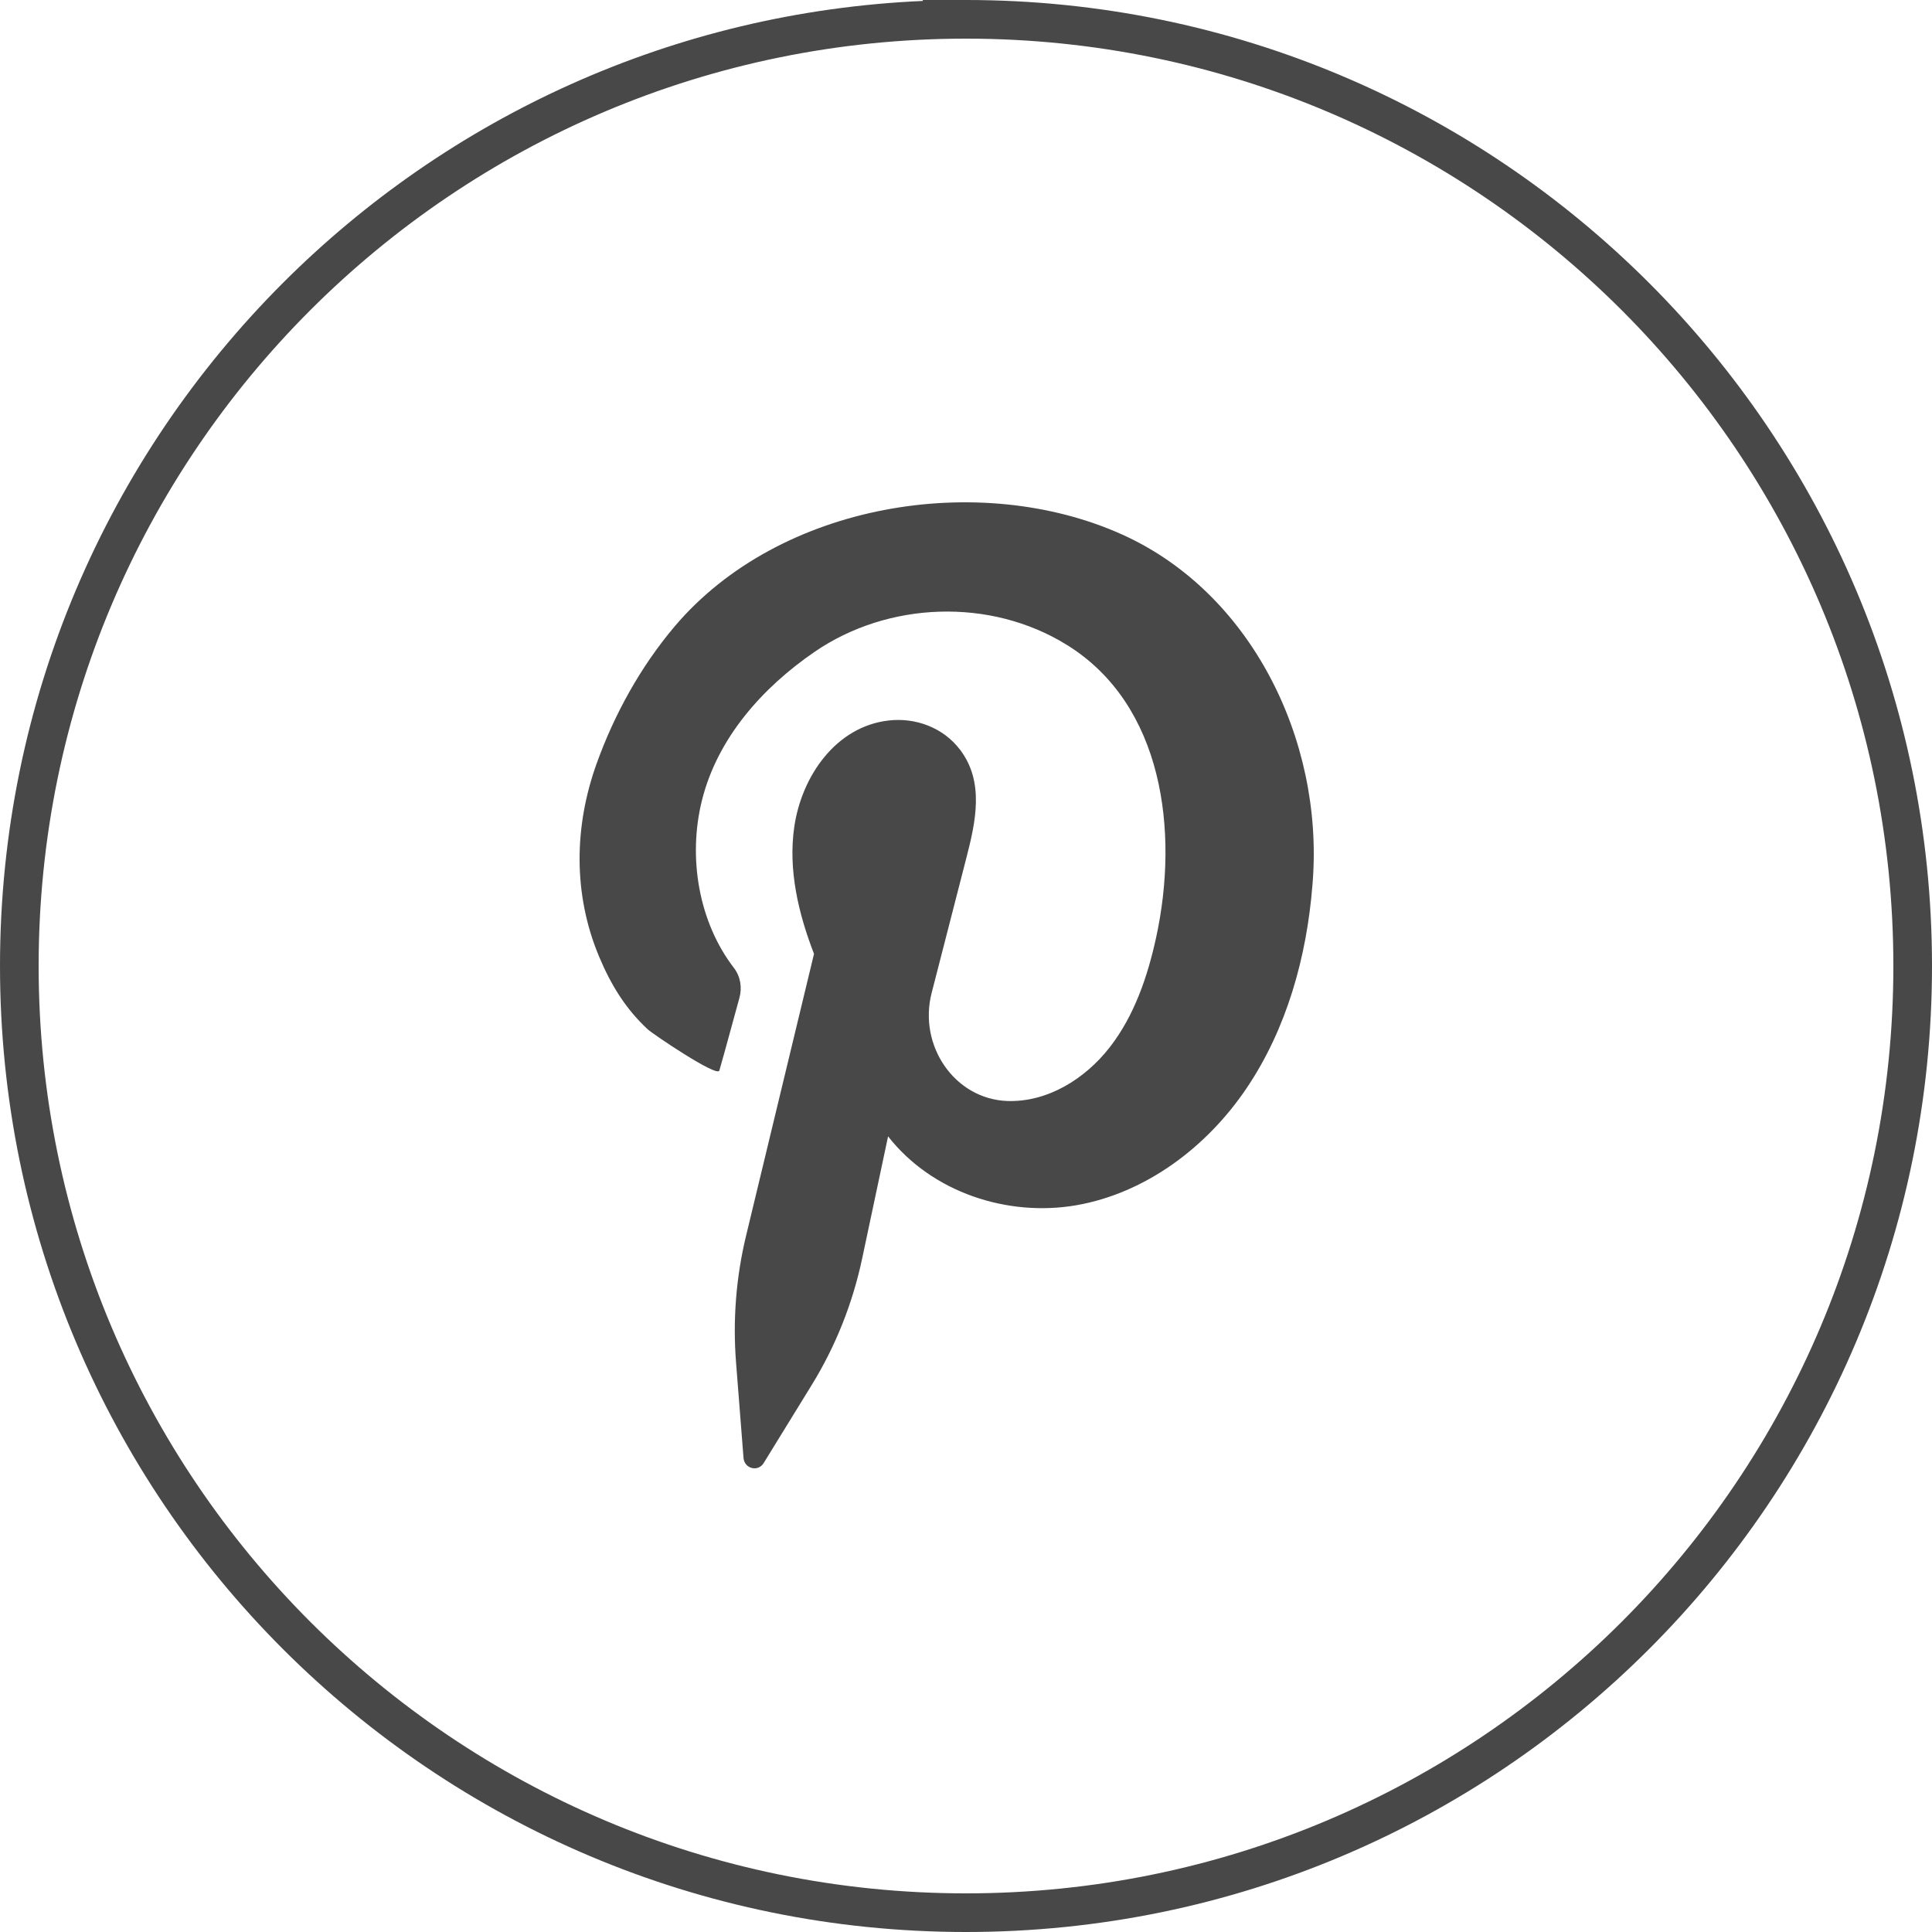
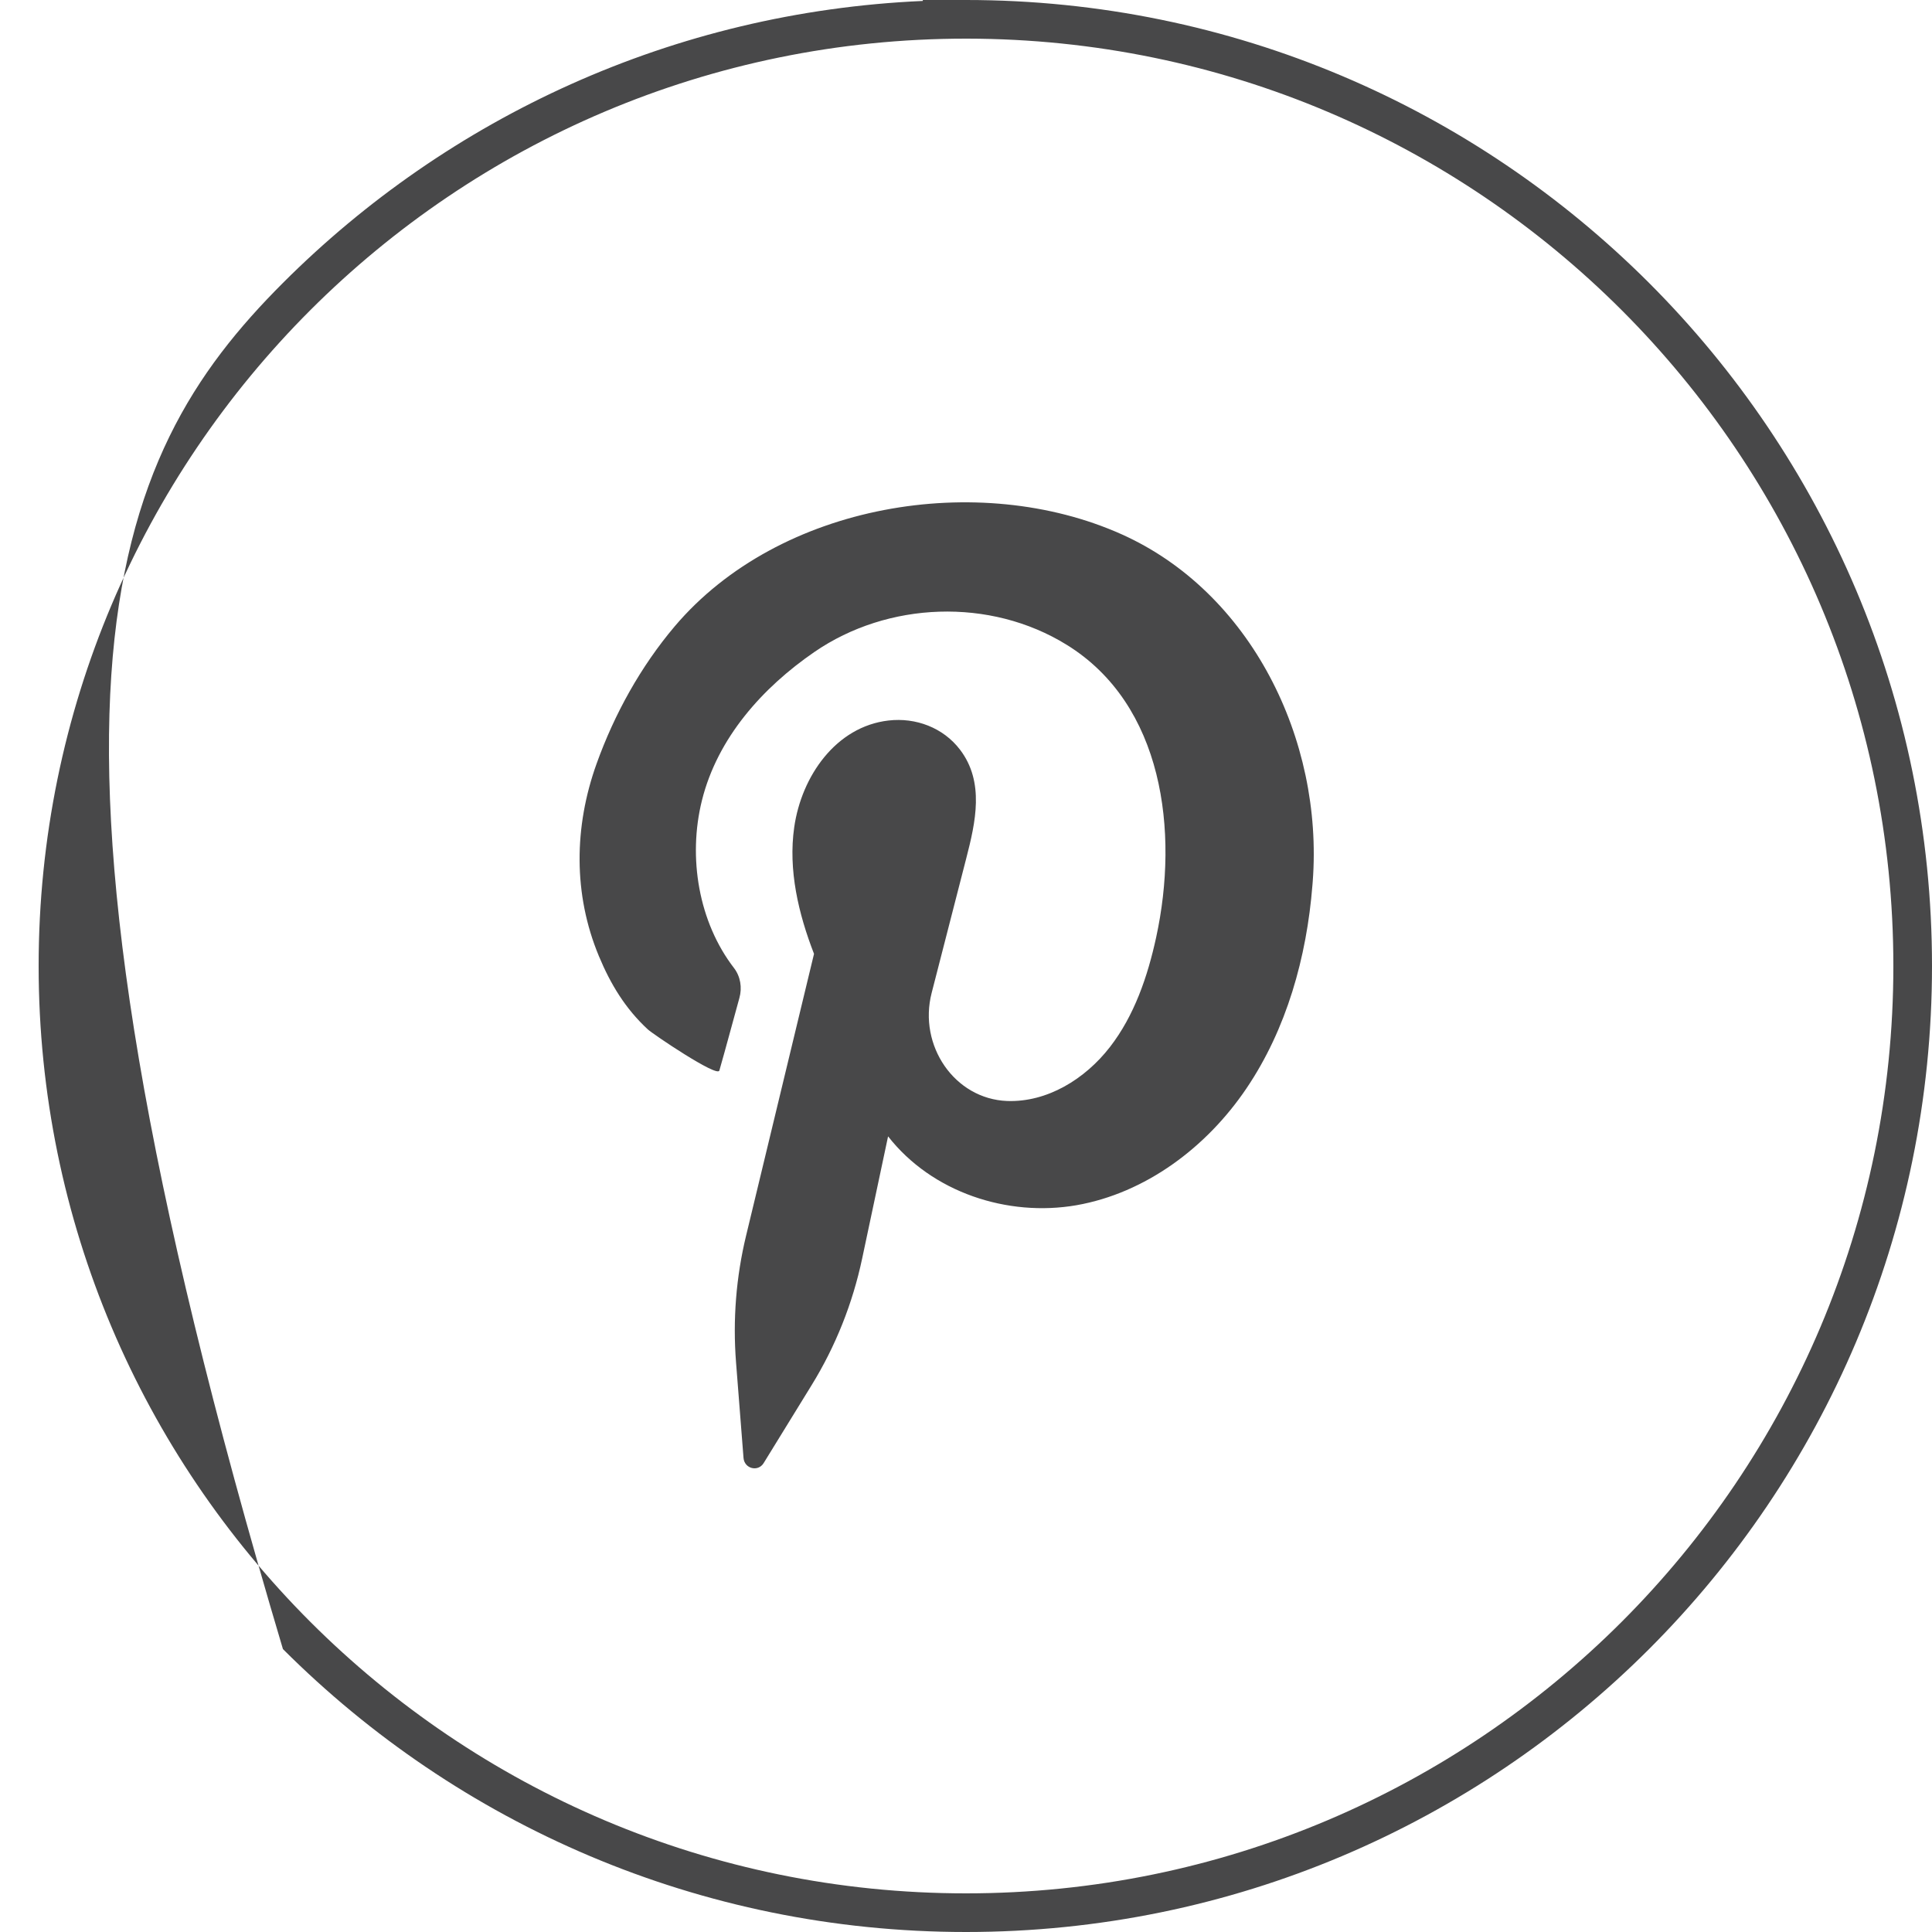
<svg xmlns="http://www.w3.org/2000/svg" width="45px" height="45px" viewBox="0 0 45 45" version="1.1">
  <title>644BC121-CD31-44E2-9CDF-83AFA5DD94CF</title>
  <g id="1440" stroke="none" stroke-width="1" fill="none" fill-rule="evenodd">
    <g id="1.0-PDP-No-Variation" transform="translate(-864, -3682)" fill="#484849">
      <g id="1440-Footer" transform="translate(-1, 3213)">
        <g id="Social-Icons" transform="translate(721, 469)">
          <g id="Icon/Social/Facebook-Mono-Copy-2" transform="translate(144, 0)">
-             <path d="M22.5,0 C28.713,0 34.338,2.518 38.41,6.59 C42.481,10.662 45,16.287 45,22.5 C45,28.713 42.481,34.338 38.41,38.41 C34.338,42.482 28.713,45 22.5,45 C16.287,45 10.662,42.482 6.59,38.41 C2.519,34.338 0,28.713 0,22.5 C0,16.287 2.519,10.662 6.59,6.59 C10.441,2.739 15.681,0.278 21.494,0.022 L21.494,0 L22.5,0 Z M22.523,0.9 L22.5,0.9 C16.535,0.9 11.135,3.318 7.226,7.226 C3.318,11.135 0.9,16.534 0.9,22.5 C0.9,28.464 3.318,33.865 7.226,37.774 C11.135,41.682 16.535,44.1 22.5,44.1 C28.465,44.1 33.865,41.682 37.774,37.774 C41.682,33.865 44.1,28.464 44.1,22.5 C44.1,16.534 41.682,11.135 37.774,7.226 C33.87,3.323 28.479,0.907 22.523,0.9 Z M15.715,14.589 C18.153,11.712 22.803,10.958 26.121,12.443 C29.127,13.788 30.826,17.216 30.576,20.531 L30.576,20.531 L30.569,20.617 C30.436,22.297 29.965,23.972 29.032,25.351 C28.1,26.731 26.677,27.79 25.073,28.072 C23.47,28.35 21.708,27.776 20.685,26.468 L20.685,26.468 L20.082,29.31 C19.86,30.36 19.461,31.36 18.903,32.265 L18.903,32.265 L17.787,34.078 C17.656,34.291 17.338,34.209 17.318,33.958 L17.318,33.958 L17.144,31.736 C17.066,30.743 17.145,29.745 17.378,28.78 L17.378,28.78 L18.96,22.217 C18.597,21.281 18.356,20.264 18.499,19.267 C18.67,18.075 19.474,16.922 20.696,16.782 C21.327,16.709 21.969,16.946 22.362,17.463 C22.936,18.218 22.723,19.151 22.505,19.996 L22.505,19.996 L21.7,23.127 C21.384,24.353 22.234,25.598 23.458,25.644 C24.388,25.678 25.271,25.137 25.852,24.388 C26.42,23.656 26.731,22.745 26.93,21.829 C27.464,19.368 27.096,16.409 24.846,15.019 C23.058,13.913 20.677,14.012 18.97,15.185 C17.761,16.016 16.713,17.185 16.35,18.641 C16.018,19.973 16.273,21.479 17.097,22.548 C17.247,22.744 17.289,23.005 17.222,23.244 C17.067,23.803 16.906,24.41 16.755,24.936 C16.707,25.1 15.204,24.084 15.088,23.976 C14.566,23.493 14.222,22.925 13.949,22.269 C13.349,20.827 13.369,19.254 13.896,17.787 C14.314,16.624 14.925,15.524 15.715,14.589 Z" id="Combined-Shape" />
+             <path d="M22.5,0 C28.713,0 34.338,2.518 38.41,6.59 C42.481,10.662 45,16.287 45,22.5 C45,28.713 42.481,34.338 38.41,38.41 C34.338,42.482 28.713,45 22.5,45 C16.287,45 10.662,42.482 6.59,38.41 C0,16.287 2.519,10.662 6.59,6.59 C10.441,2.739 15.681,0.278 21.494,0.022 L21.494,0 L22.5,0 Z M22.523,0.9 L22.5,0.9 C16.535,0.9 11.135,3.318 7.226,7.226 C3.318,11.135 0.9,16.534 0.9,22.5 C0.9,28.464 3.318,33.865 7.226,37.774 C11.135,41.682 16.535,44.1 22.5,44.1 C28.465,44.1 33.865,41.682 37.774,37.774 C41.682,33.865 44.1,28.464 44.1,22.5 C44.1,16.534 41.682,11.135 37.774,7.226 C33.87,3.323 28.479,0.907 22.523,0.9 Z M15.715,14.589 C18.153,11.712 22.803,10.958 26.121,12.443 C29.127,13.788 30.826,17.216 30.576,20.531 L30.576,20.531 L30.569,20.617 C30.436,22.297 29.965,23.972 29.032,25.351 C28.1,26.731 26.677,27.79 25.073,28.072 C23.47,28.35 21.708,27.776 20.685,26.468 L20.685,26.468 L20.082,29.31 C19.86,30.36 19.461,31.36 18.903,32.265 L18.903,32.265 L17.787,34.078 C17.656,34.291 17.338,34.209 17.318,33.958 L17.318,33.958 L17.144,31.736 C17.066,30.743 17.145,29.745 17.378,28.78 L17.378,28.78 L18.96,22.217 C18.597,21.281 18.356,20.264 18.499,19.267 C18.67,18.075 19.474,16.922 20.696,16.782 C21.327,16.709 21.969,16.946 22.362,17.463 C22.936,18.218 22.723,19.151 22.505,19.996 L22.505,19.996 L21.7,23.127 C21.384,24.353 22.234,25.598 23.458,25.644 C24.388,25.678 25.271,25.137 25.852,24.388 C26.42,23.656 26.731,22.745 26.93,21.829 C27.464,19.368 27.096,16.409 24.846,15.019 C23.058,13.913 20.677,14.012 18.97,15.185 C17.761,16.016 16.713,17.185 16.35,18.641 C16.018,19.973 16.273,21.479 17.097,22.548 C17.247,22.744 17.289,23.005 17.222,23.244 C17.067,23.803 16.906,24.41 16.755,24.936 C16.707,25.1 15.204,24.084 15.088,23.976 C14.566,23.493 14.222,22.925 13.949,22.269 C13.349,20.827 13.369,19.254 13.896,17.787 C14.314,16.624 14.925,15.524 15.715,14.589 Z" id="Combined-Shape" />
          </g>
        </g>
      </g>
    </g>
  </g>
</svg>